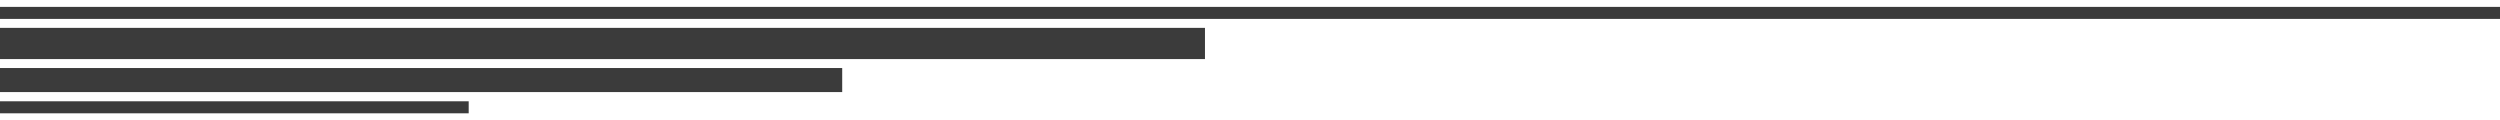
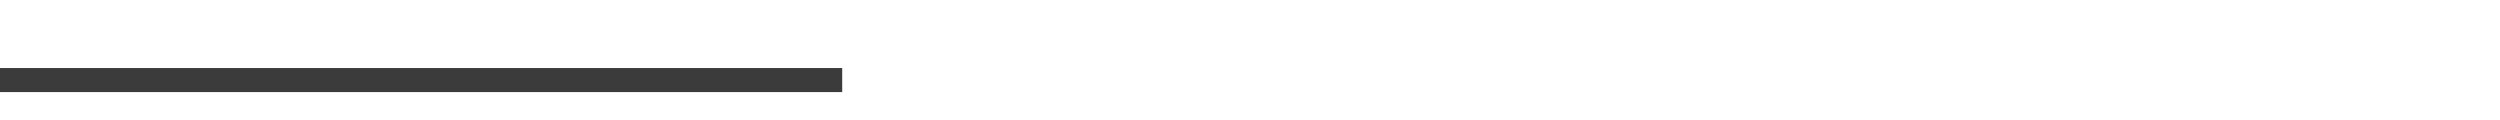
<svg xmlns="http://www.w3.org/2000/svg" version="1.1" id="Ebene_1" x="0px" y="0px" viewBox="0 0 977.2 47" style="enable-background:new 0 0 977.2 47;" xml:space="preserve">
  <style type="text/css">
	.st0{fill:#3B3B3B;}
</style>
  <g id="Gruppe_43" transform="translate(0 21.792)">
-     <path id="Pfad_61" class="st0" d="M0,1.3h471v-12.2H0V1.3z" />
-     <path id="Pfad_62" class="st0" d="M0-14.4h977.2v-4.7H0V-14.4z" />
-     <path id="Pfad_63" class="st0" d="M0,22.5h183.2v-4.7H0V22.5z" />
    <path id="Pfad_64" class="st0" d="M0,14.2h329.2V4.8H0V14.2z" />
  </g>
</svg>